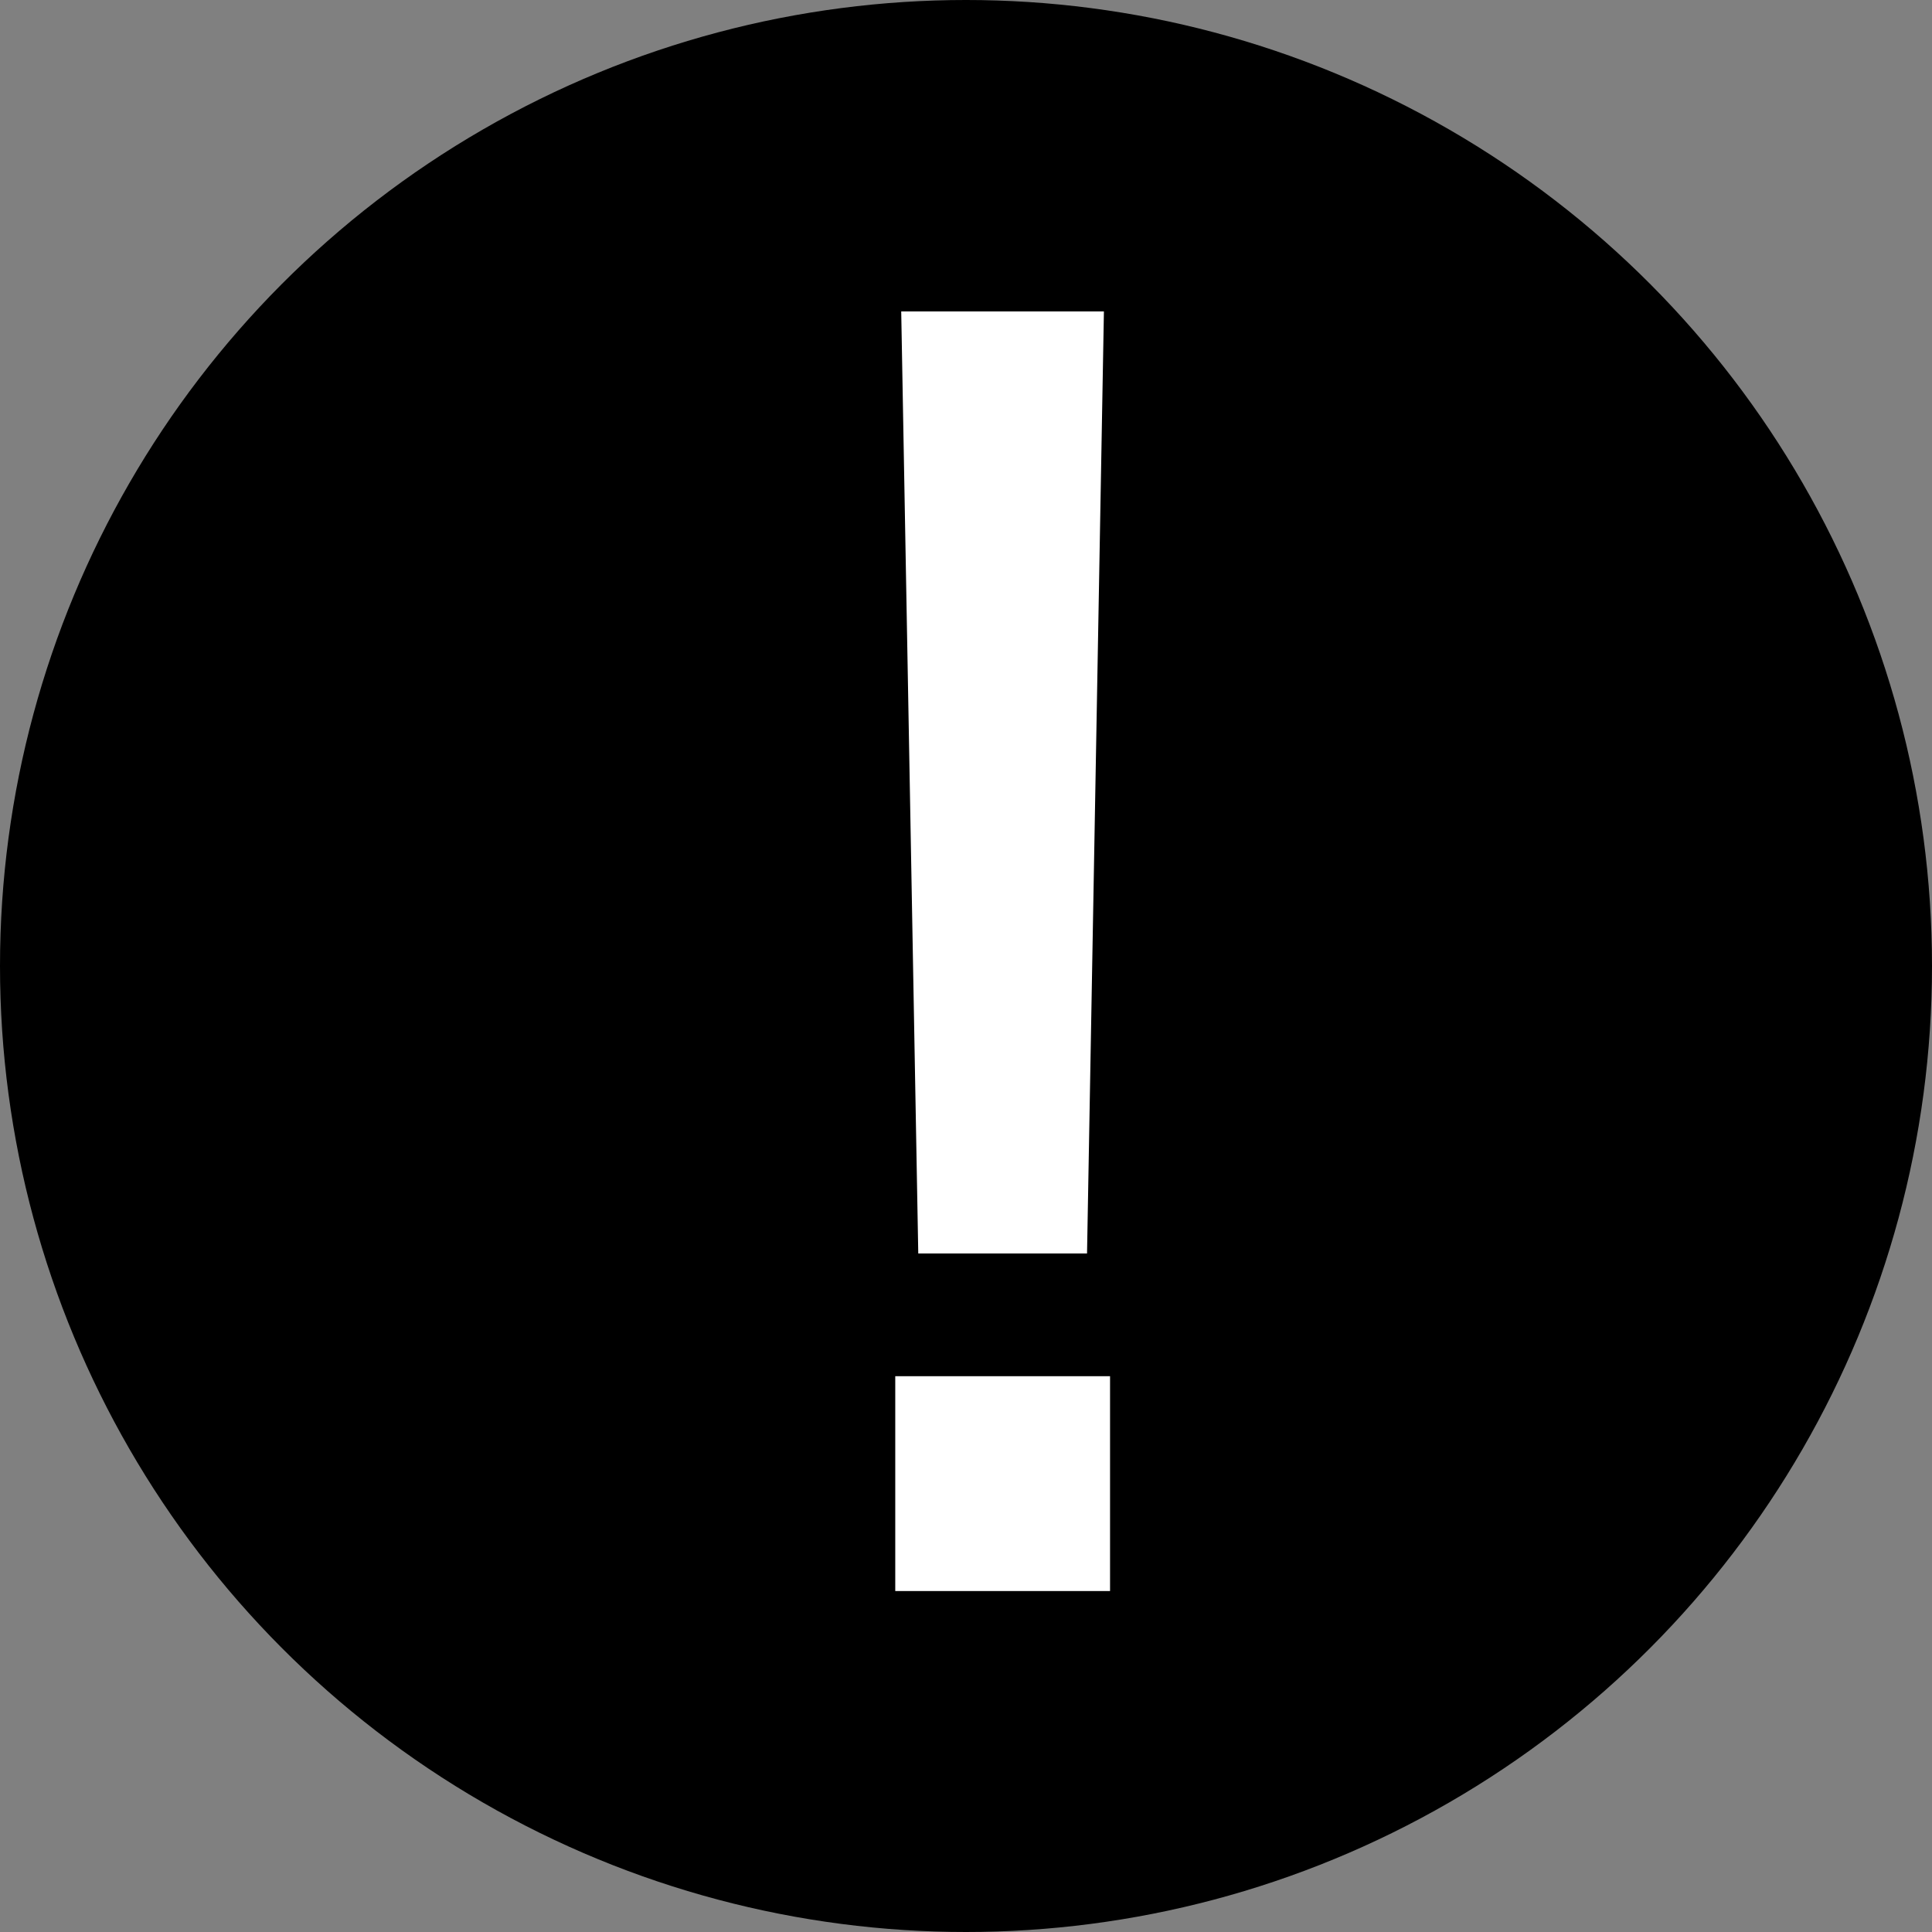
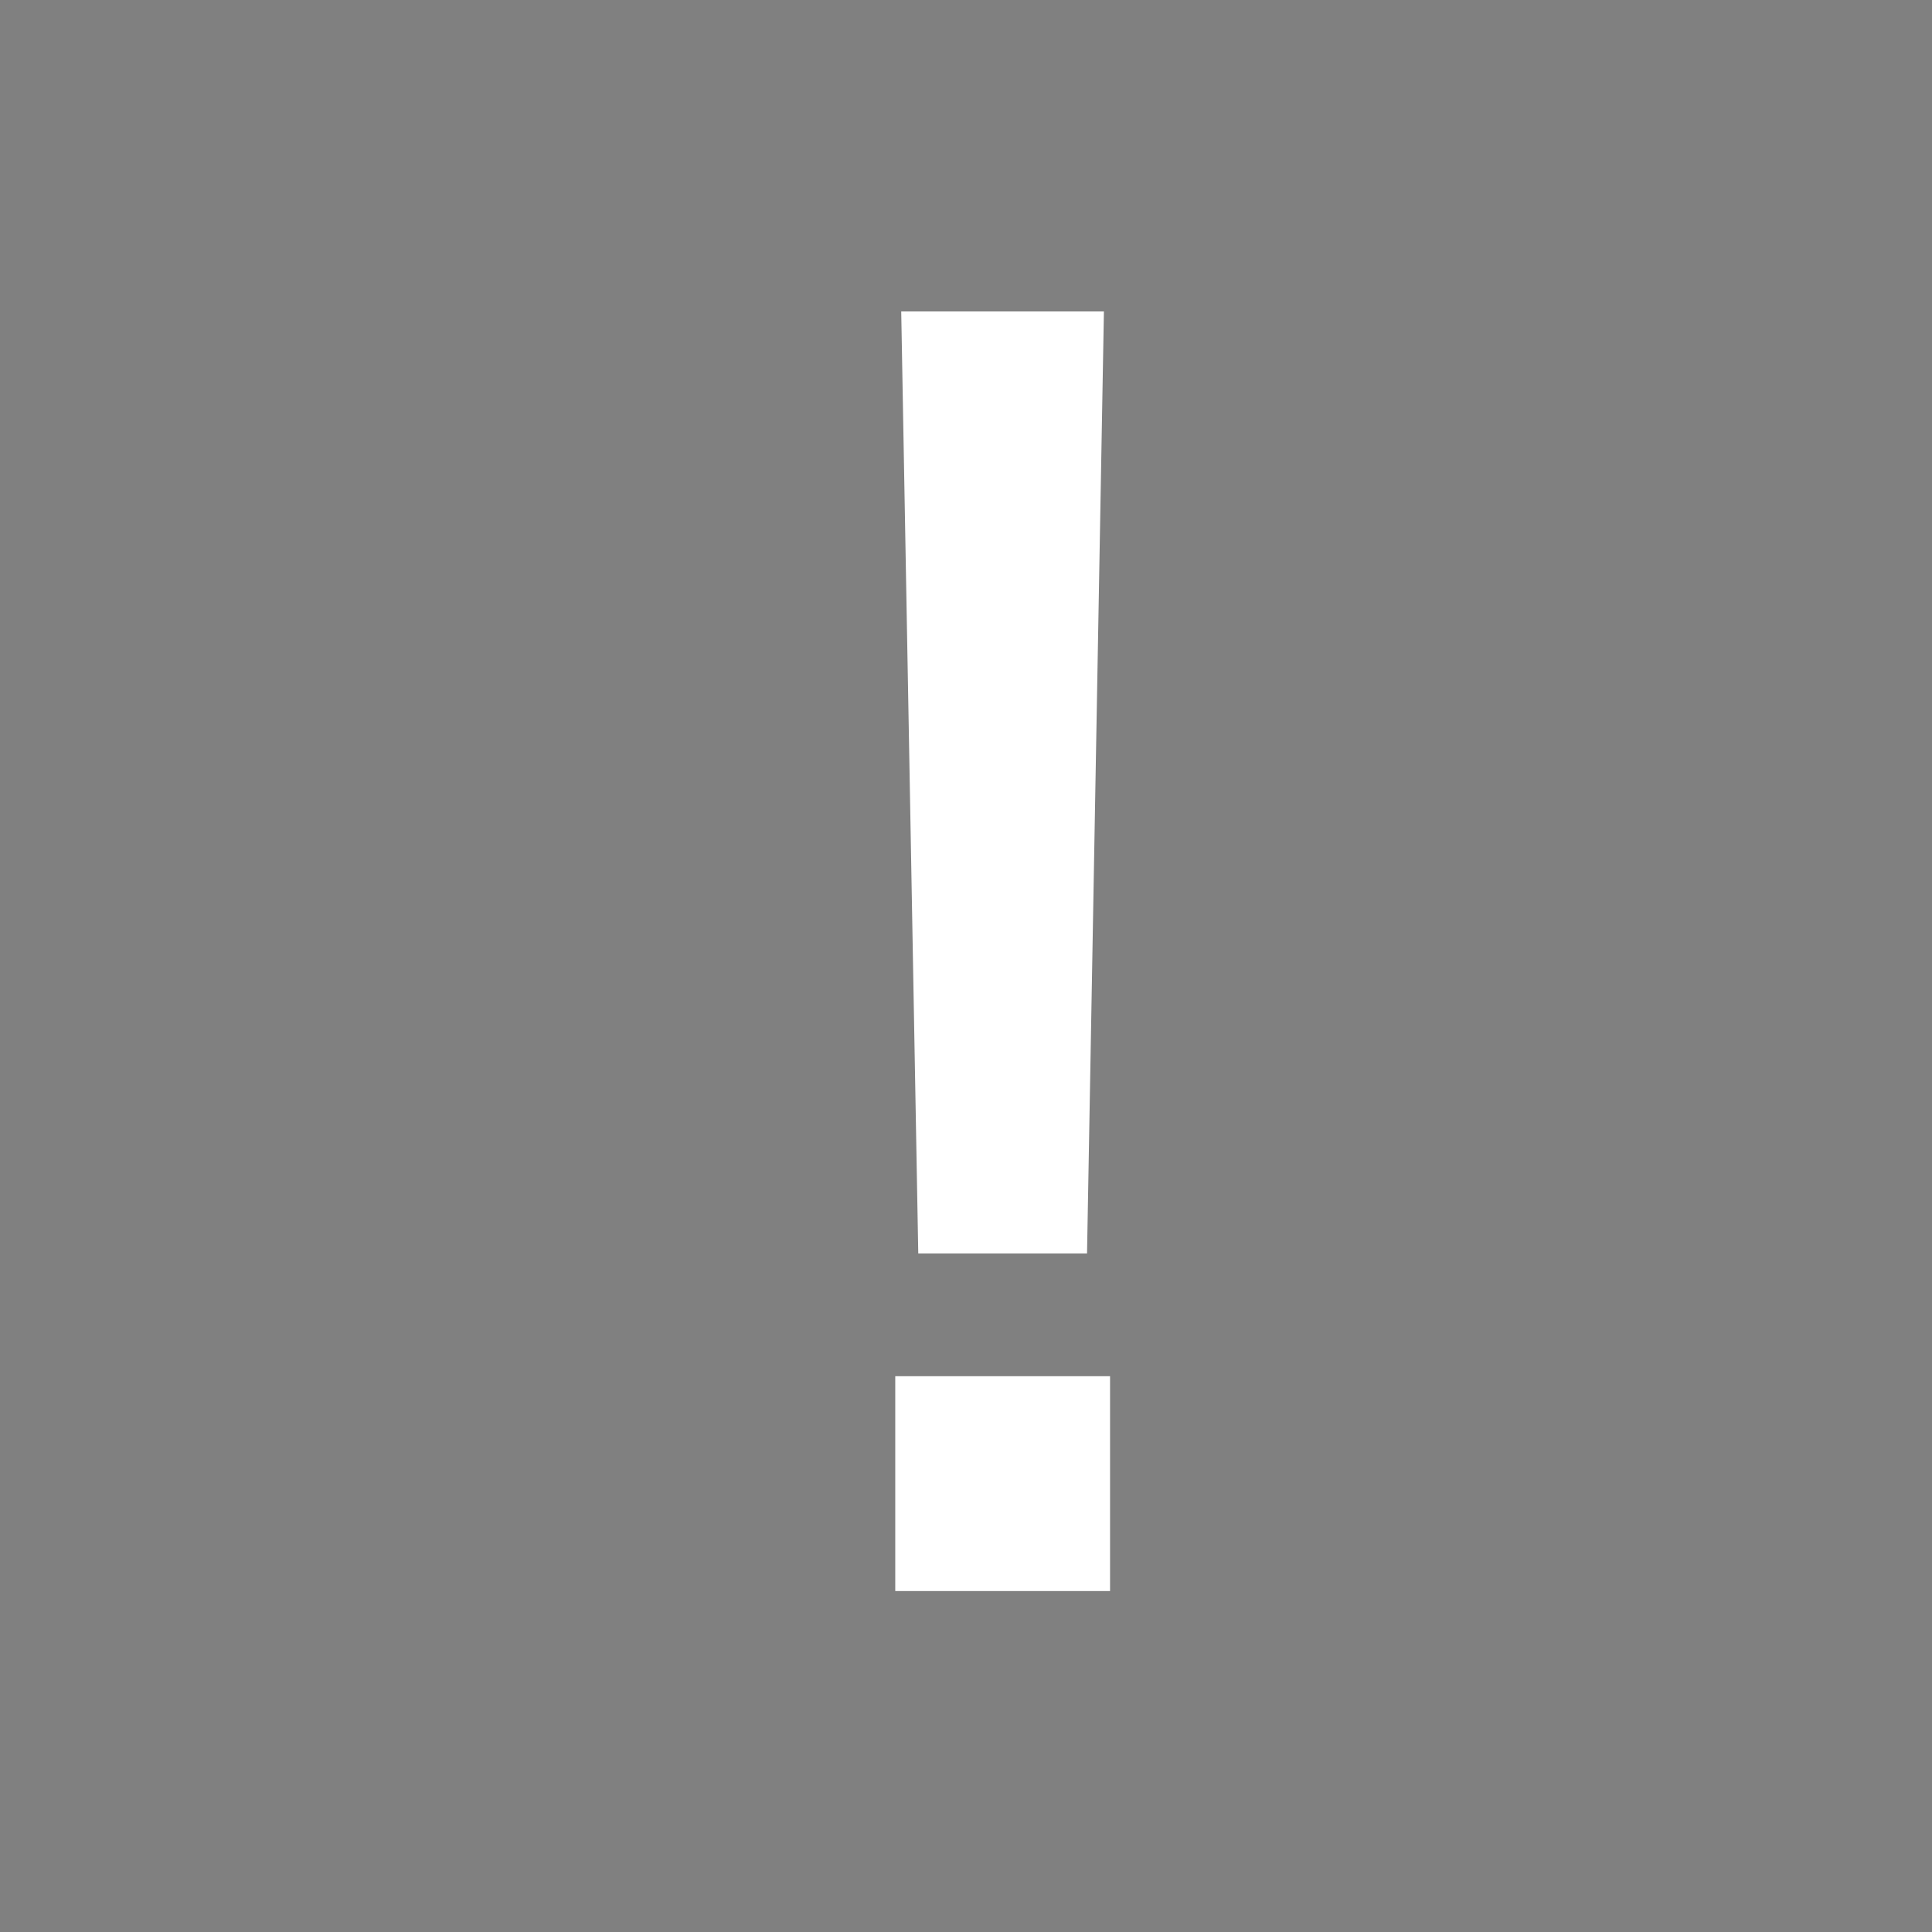
<svg xmlns="http://www.w3.org/2000/svg" width="34" height="34" viewBox="0 0 34 34">
  <rect x="0" y="0" width="34" height="34" fill="#808080" stroke="none" />
  <g id="그룹_96819" data-name="그룹 96819" transform="translate(4428 18691)">
-     <circle id="타원_616" data-name="타원 616" cx="17" cy="17" r="17" transform="translate(-4428 -18691)" />
    <path id="패스_50937" data-name="패스 50937" d="M5.13-4.941H2.16l-.3-16.578H5.427ZM1.755-2.781h3.78V1H1.755Z" transform="translate(-4414 -18664)" fill="#fff" />
  </g>
</svg>